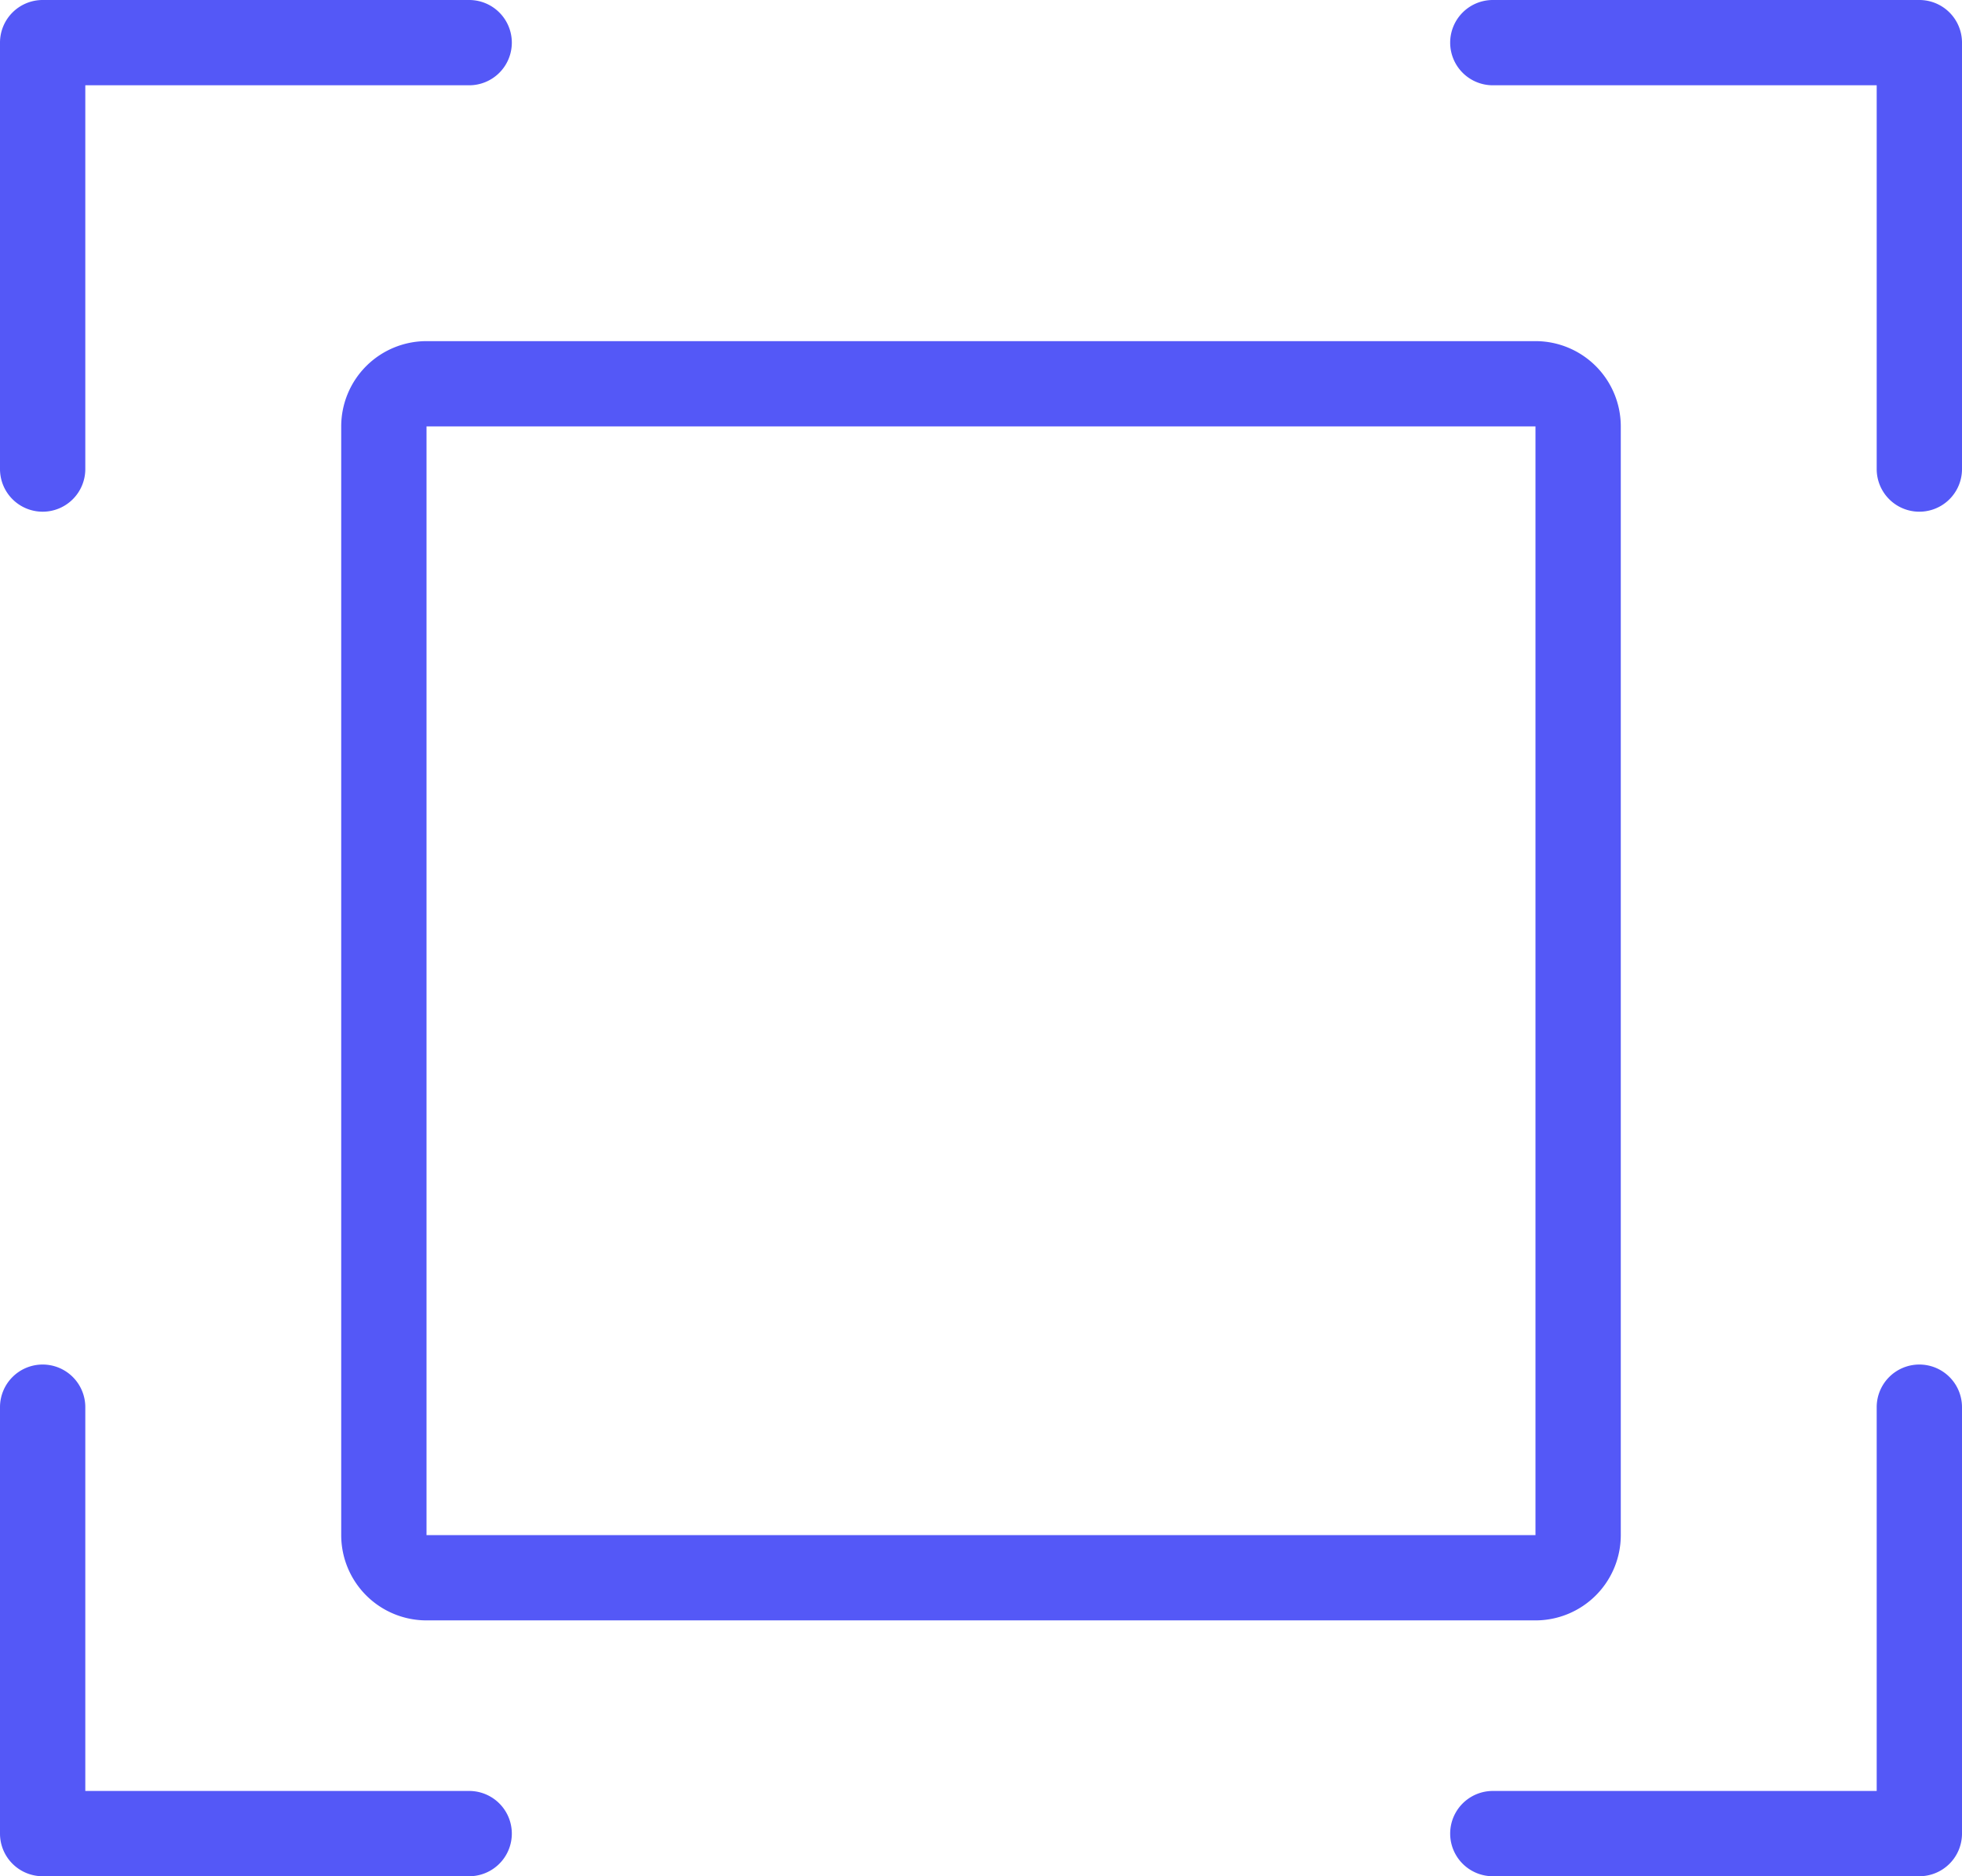
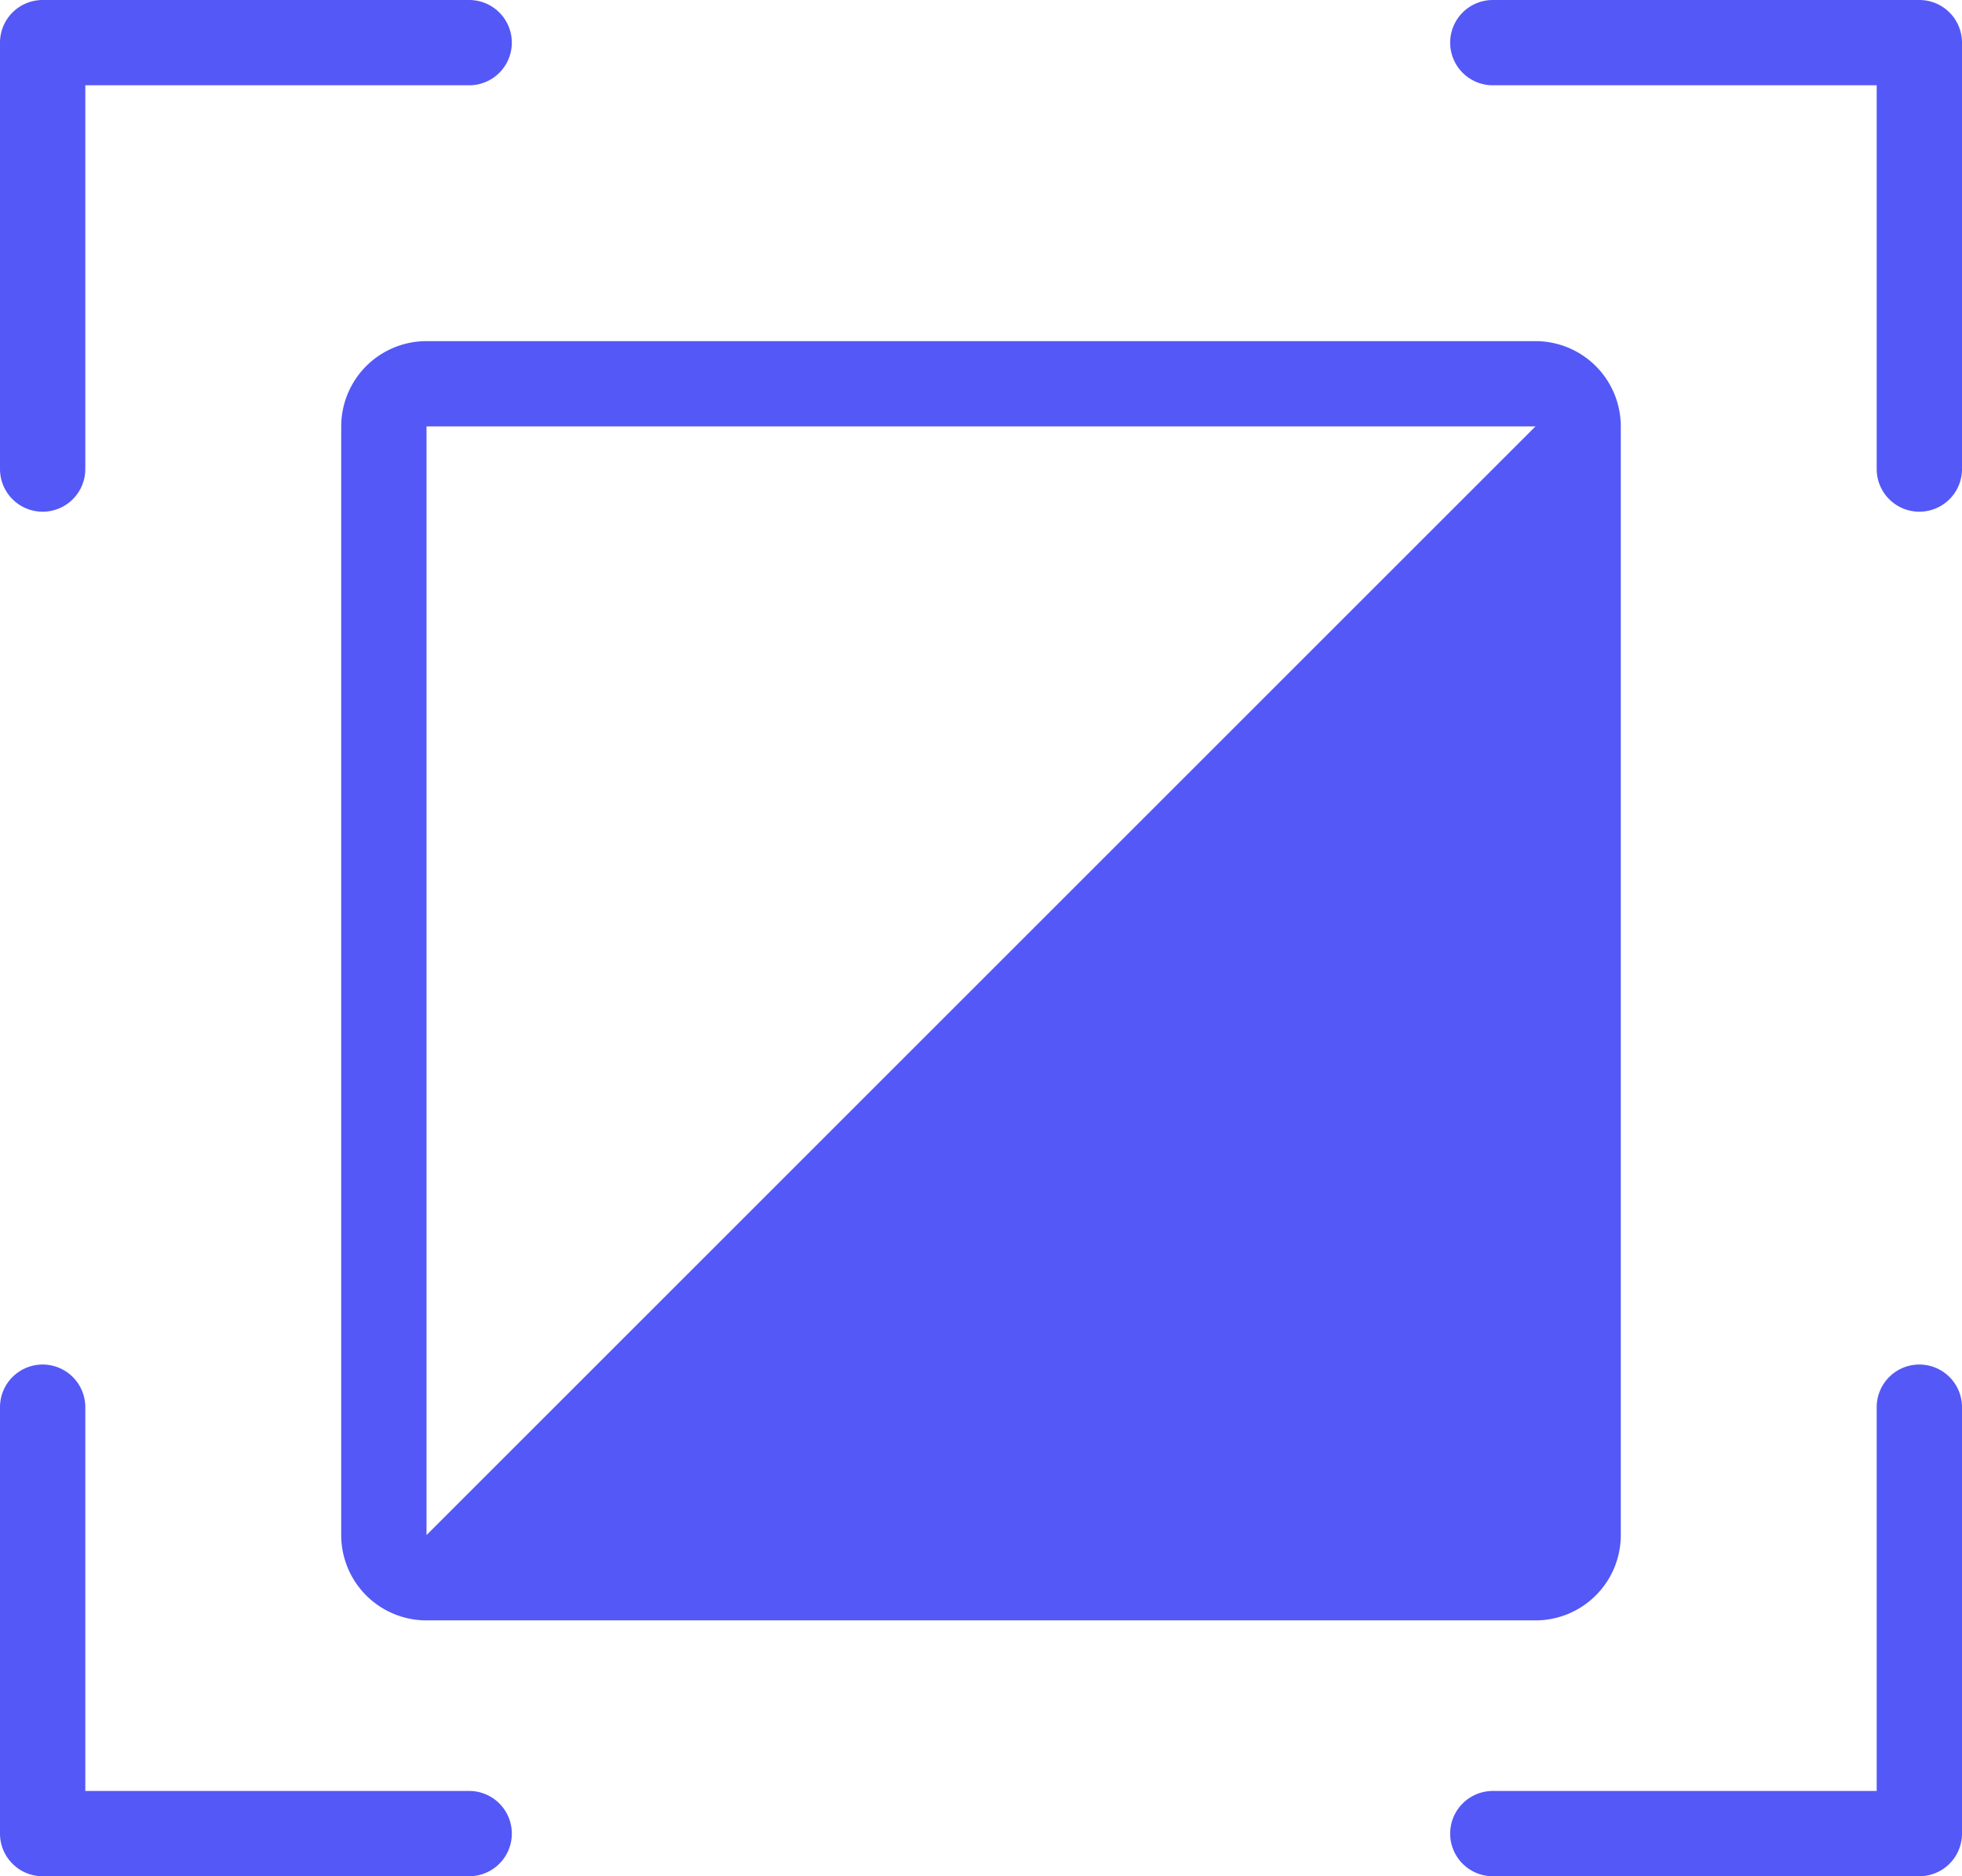
<svg xmlns="http://www.w3.org/2000/svg" viewBox="0 0 23 22">
-   <path d="M0 5.5v-5A.5.5 0 01.5 0h5a.5.5 0 01.5.5.5.5 0 01-.5.5H1v4.5a.5.5 0 01-.5.5.5.5 0 01-.5-.5zM22.5 0h-5a.5.5 0 00-.5.5.5.5 0 00.5.5H22v4.5a.5.5 0 001 0v-5a.5.5 0 00-.5-.5zm-17 21H1v-4.5a.5.5 0 00-.5-.5.5.5 0 00-.5.5v5a.5.5 0 00.5.5h5a.5.5 0 000-1zm17-5a.5.5 0 00-.5.5V21h-4.5a.5.5 0 000 1h5a.5.5 0 00.5-.5v-5a.5.5 0 00-.5-.5zM5 4h13a1 1 0 011 1v13a1 1 0 01-1 1H5a1 1 0 01-1-1V5a1 1 0 011-1zm13 1H5v13h13z" fill="#5458f7" />
+   <path d="M0 5.5v-5A.5.5 0 01.5 0h5a.5.5 0 01.5.5.5.5 0 01-.5.5H1v4.5a.5.5 0 01-.5.5.5.5 0 01-.5-.5zM22.5 0h-5a.5.5 0 00-.5.5.5.5 0 00.5.5H22v4.5a.5.5 0 001 0v-5a.5.5 0 00-.5-.5zm-17 21H1v-4.5a.5.5 0 00-.5-.5.5.5 0 00-.5.5v5a.5.5 0 00.5.5h5a.5.5 0 000-1zm17-5a.5.5 0 00-.5.5V21h-4.5a.5.5 0 000 1h5a.5.5 0 00.5-.5v-5a.5.5 0 00-.5-.5zM5 4h13a1 1 0 011 1v13a1 1 0 01-1 1H5a1 1 0 01-1-1V5a1 1 0 011-1zm13 1H5v13z" fill="#5458f7" />
</svg>